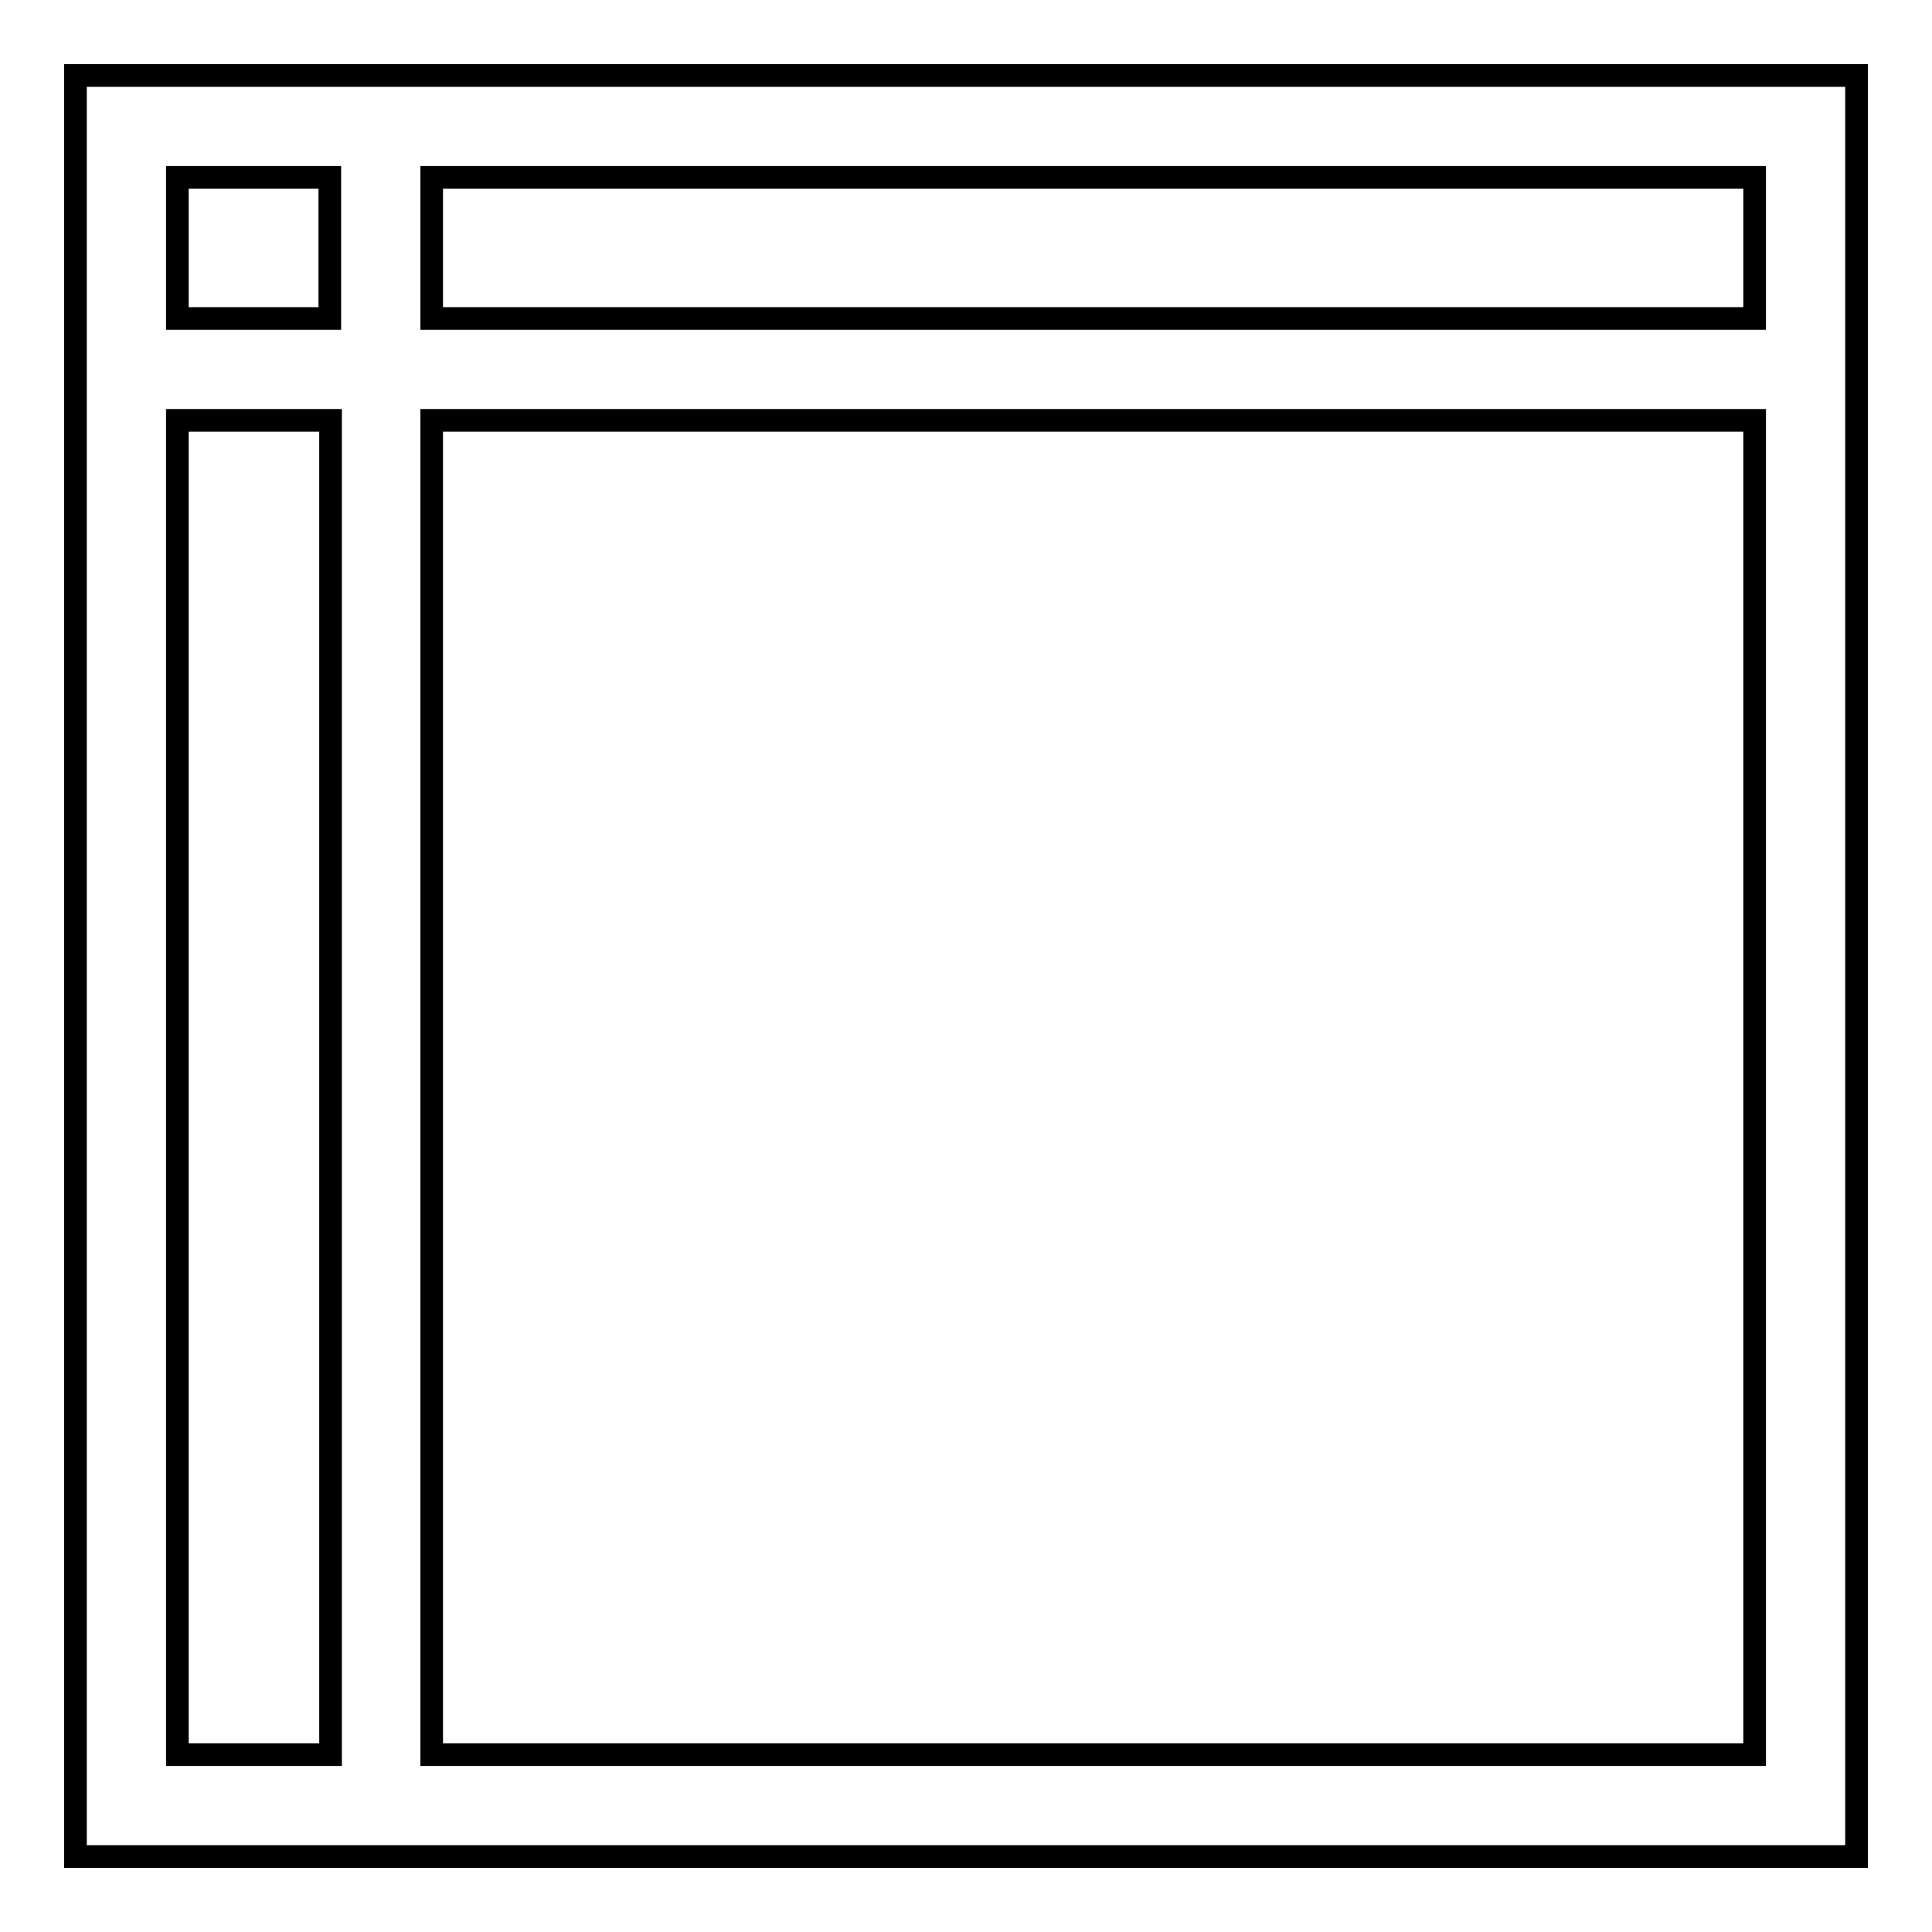
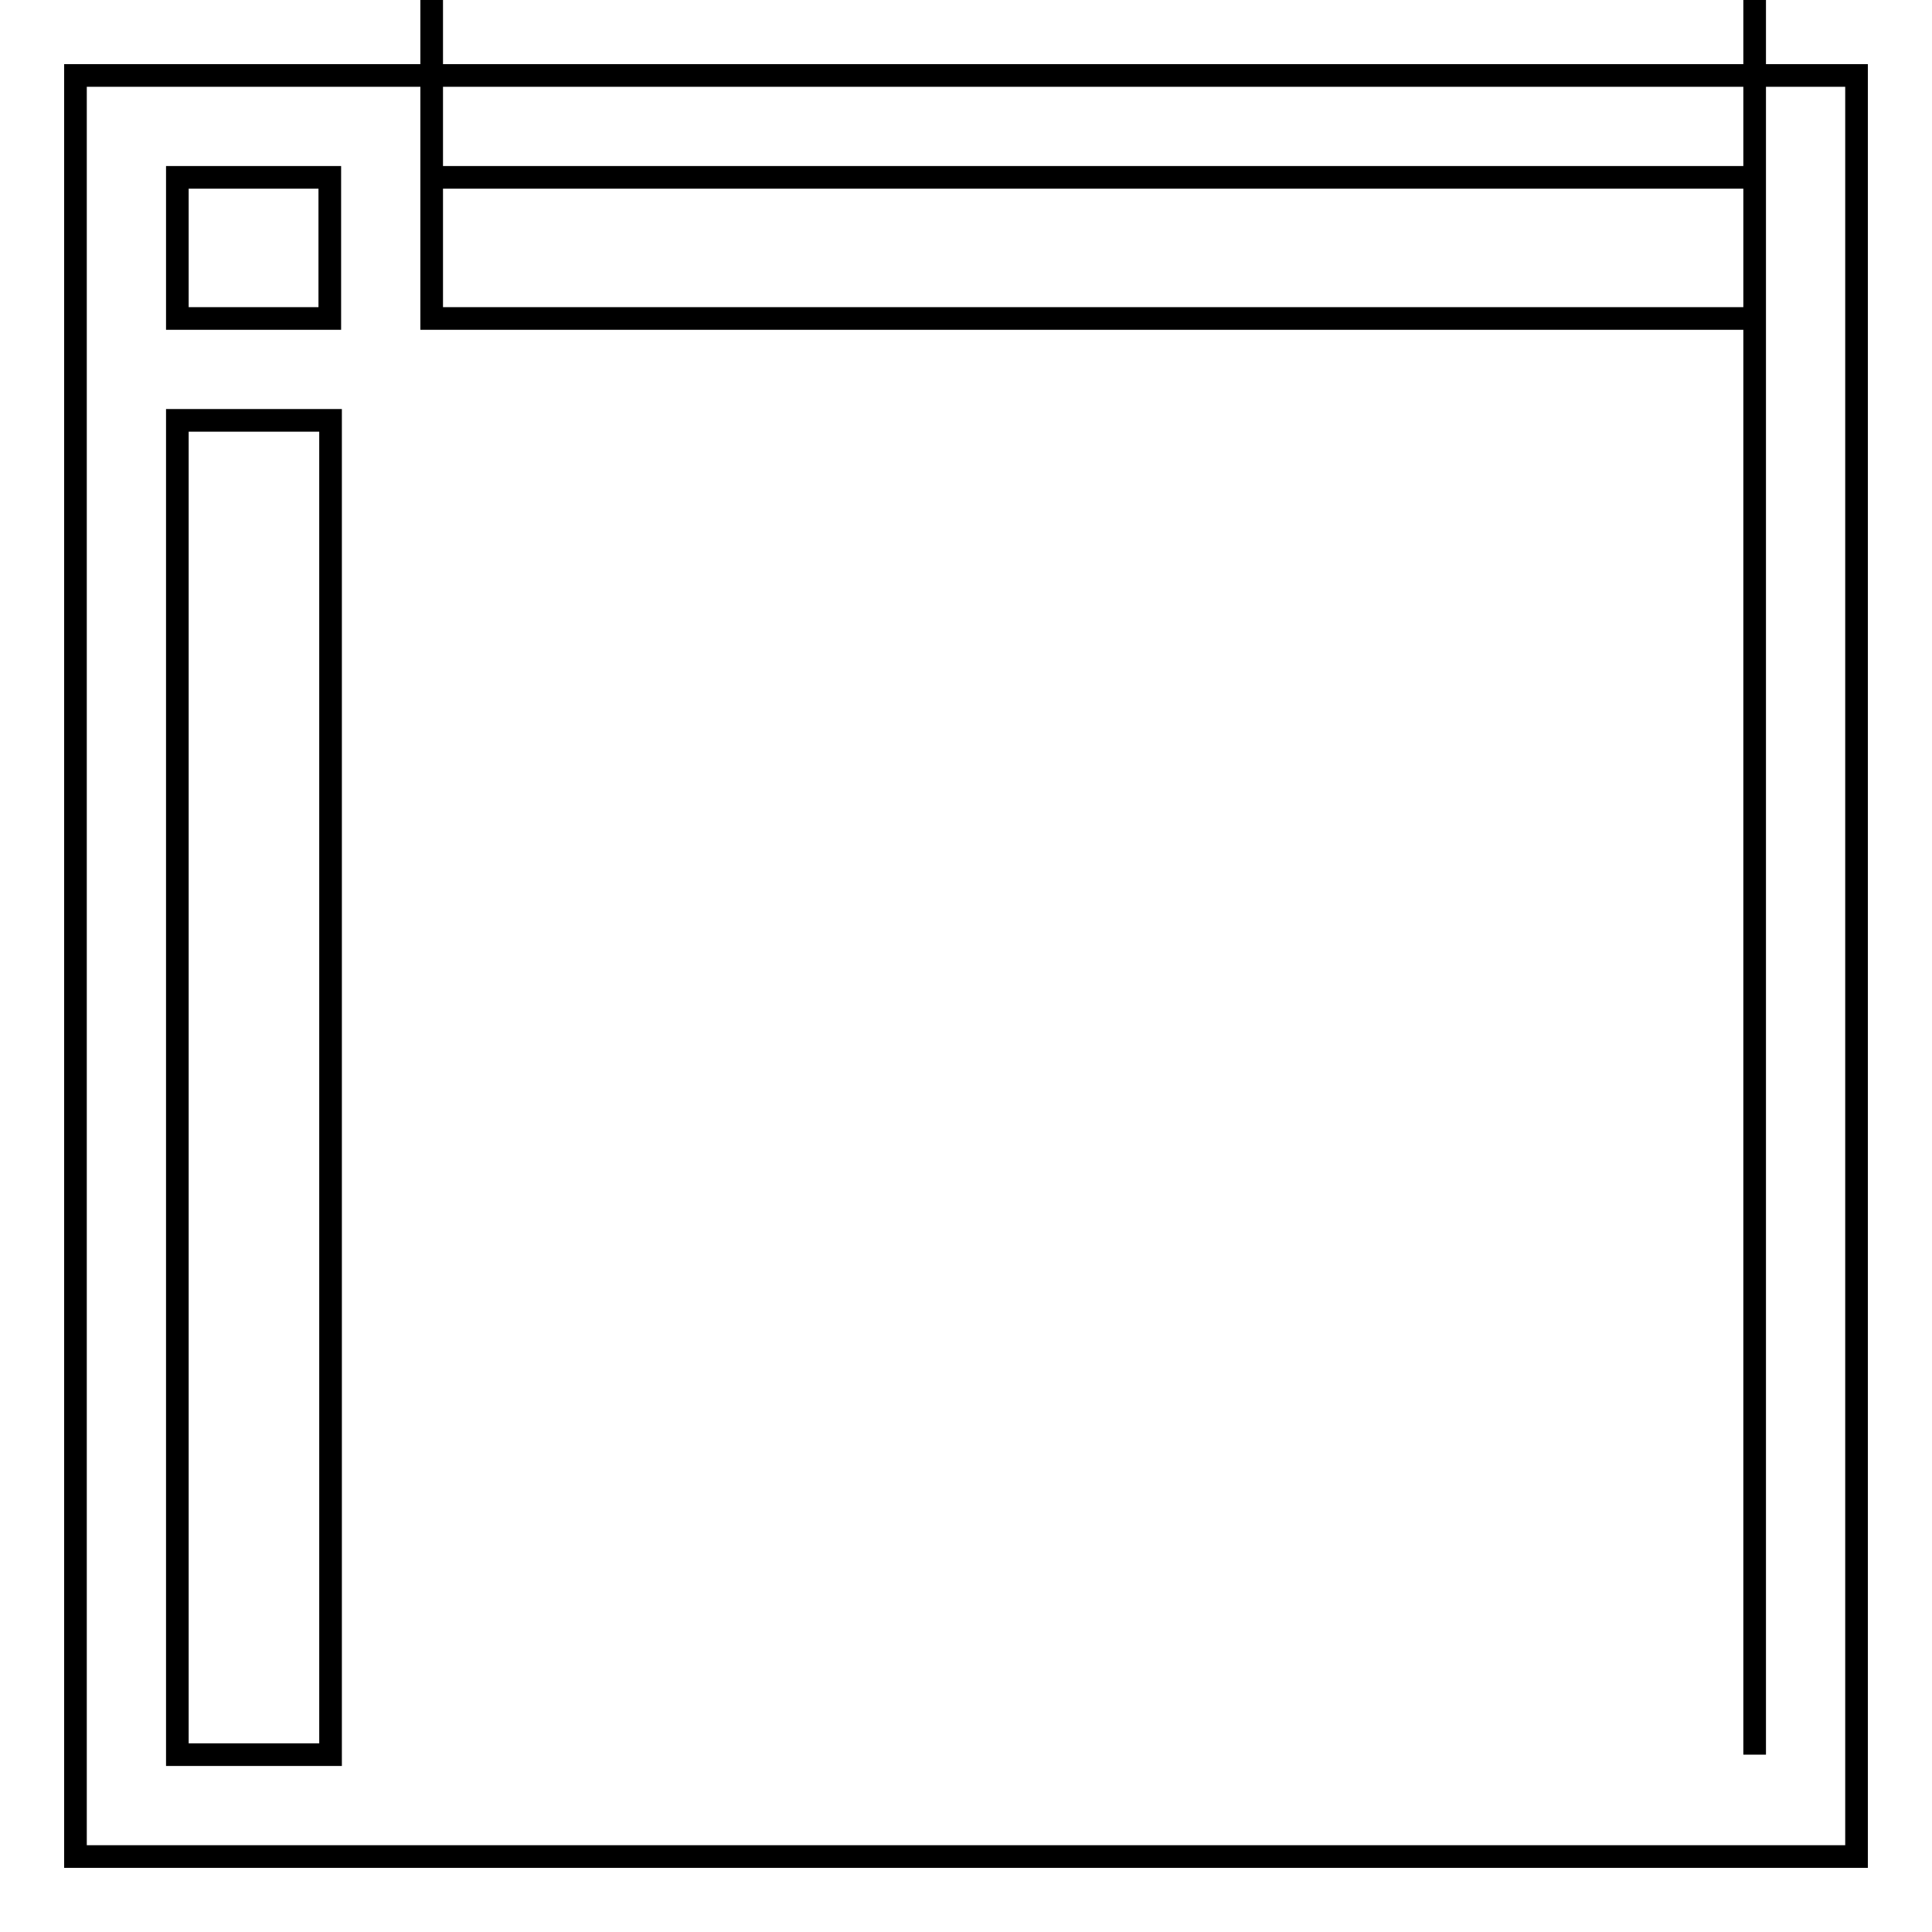
<svg xmlns="http://www.w3.org/2000/svg" version="1.1" x="0px" y="0px" viewBox="0 0 256 256" enable-background="new 0 0 256 256" xml:space="preserve">
  <g>
    <g>
      <g>
-         <path stroke-width="3" fill-opacity="0" stroke="#000000" d="M10,10v236h236V10h0H10L10,10z M43.7,23.5v18.7H23.5V23.5H43.7z M232.5,42.2H57.2V23.5h175.3L232.5,42.2L232.5,42.2z M232.5,232.5H57.2l0-176.8h175.3V232.5z M23.5,55.7h20.3l0,176.8H23.5V55.7z" />
+         <path stroke-width="3" fill-opacity="0" stroke="#000000" d="M10,10v236h236V10h0H10L10,10z M43.7,23.5v18.7H23.5V23.5H43.7z M232.5,42.2H57.2V23.5h175.3L232.5,42.2L232.5,42.2z H57.2l0-176.8h175.3V232.5z M23.5,55.7h20.3l0,176.8H23.5V55.7z" />
      </g>
      <g />
      <g />
      <g />
      <g />
      <g />
      <g />
      <g />
      <g />
      <g />
      <g />
      <g />
      <g />
      <g />
      <g />
      <g />
    </g>
  </g>
</svg>